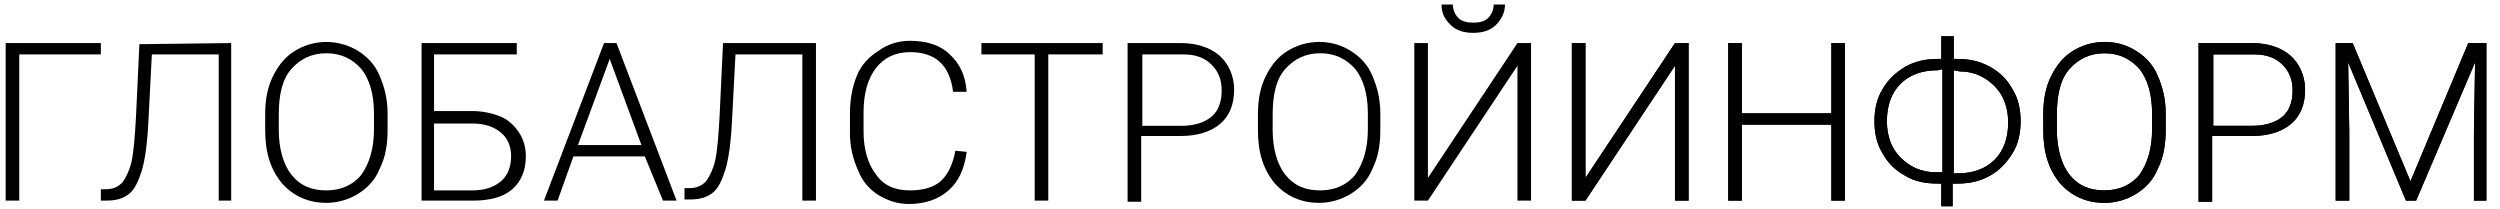
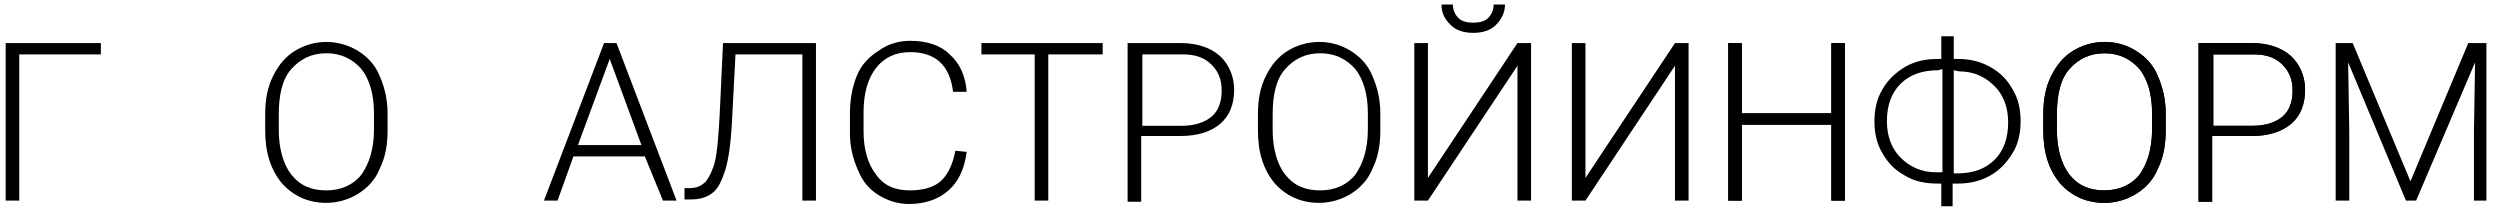
<svg xmlns="http://www.w3.org/2000/svg" version="1.1" id="Слой_1" x="0px" y="0px" viewBox="0 0 220.6 18.4" style="enable-background:new 0 0 220.6 18.4;" xml:space="preserve">
  <g>
    <path d="M8.9,4.8H1.7v12.9H0.5V3.8h8.4V4.8z" />
-     <path d="M20.4,3.8v13.9h-1.1V4.8h-5.9l-0.3,5.8c-0.1,2.1-0.3,3.5-0.6,4.5c-0.3,0.9-0.6,1.6-1.1,2s-1.1,0.6-2,0.6H8.9v-1h0.4   c0.7,0,1.1-0.2,1.5-0.6c0.3-0.4,0.6-1,0.8-1.8c0.2-0.9,0.3-2.2,0.4-4l0.3-6.4L20.4,3.8L20.4,3.8z" />
    <path d="M34.2,11.5c0,1.3-0.2,2.4-0.7,3.4c-0.4,1-1.1,1.7-1.9,2.2s-1.8,0.8-2.8,0.8c-1.6,0-2.9-0.6-3.9-1.7c-1-1.2-1.5-2.7-1.5-4.7   v-1.4c0-1.3,0.2-2.4,0.7-3.4S25.2,5,26,4.5s1.8-0.8,2.8-0.8s2,0.3,2.8,0.8s1.5,1.2,1.9,2.2c0.4,0.9,0.7,2,0.7,3.3V11.5z M33,10   c0-1.7-0.4-3-1.1-3.9c-0.8-0.9-1.8-1.4-3.1-1.4c-1.3,0-2.3,0.5-3.1,1.4c-0.8,0.9-1.1,2.3-1.1,4v1.4c0,1.6,0.4,3,1.1,3.9   c0.8,1,1.8,1.4,3.1,1.4c1.3,0,2.4-0.5,3.1-1.4c0.7-1,1.1-2.3,1.1-4V10z" />
-     <path d="M45.5,4.8h-7.2v5h3.4c0.9,0,1.8,0.2,2.5,0.5s1.2,0.8,1.6,1.4c0.4,0.6,0.6,1.3,0.6,2.1c0,1.2-0.4,2.2-1.2,2.9   c-0.8,0.7-2,1-3.4,1h-4.6V3.8h8.4v1H45.5z M38.3,10.9v5.9h3.4c1.1,0,1.9-0.3,2.5-0.8c0.6-0.5,0.9-1.3,0.9-2.2   c0-0.9-0.3-1.6-0.9-2.1s-1.4-0.8-2.5-0.8C41.7,10.9,38.3,10.9,38.3,10.9z" />
    <path d="M56.9,13.8h-6.3l-1.4,3.9H48l5.3-13.9h1.1l5.3,13.9h-1.2L56.9,13.8z M51,12.8h5.6l-2.8-7.6L51,12.8z" />
    <path d="M72,3.8v13.9h-1.2V4.8h-5.9l-0.3,5.7C64.5,12.6,64.3,14,64,15c-0.3,0.9-0.6,1.6-1.1,2s-1.1,0.6-2,0.6h-0.5v-1h0.4   c0.7,0,1.1-0.2,1.5-0.6c0.3-0.4,0.6-1,0.8-1.8c0.2-0.9,0.3-2.2,0.4-4l0.3-6.4H72z" />
    <path d="M85.3,13.4c-0.2,1.5-0.7,2.6-1.6,3.4c-0.9,0.8-2.1,1.2-3.5,1.2c-1,0-1.9-0.3-2.7-0.8S76.1,16,75.7,15   c-0.4-0.9-0.7-2-0.7-3.2V10c0-1.2,0.2-2.3,0.6-3.3c0.4-1,1.1-1.7,1.9-2.2c0.8-0.6,1.8-0.9,2.8-0.9c1.5,0,2.7,0.4,3.5,1.2   c0.9,0.8,1.4,1.9,1.5,3.3h-1.2c-0.3-2.4-1.6-3.5-3.8-3.5c-1.3,0-2.3,0.5-3,1.4s-1.1,2.2-1.1,3.9v1.7c0,1.6,0.4,2.9,1.1,3.8   c0.7,1,1.7,1.4,3,1.4c1.2,0,2.2-0.3,2.8-0.9c0.6-0.6,1-1.5,1.2-2.6L85.3,13.4L85.3,13.4z" />
    <path d="M97.3,4.8h-4.8v12.9h-1.2V4.8h-4.7v-1h10.7V4.8z" />
    <path d="M100.7,12.1v5.7h-1.2v-14h4.7c1.4,0,2.6,0.4,3.4,1.1c0.8,0.7,1.3,1.8,1.3,3c0,1.3-0.4,2.3-1.2,3s-2,1.1-3.5,1.1h-3.5V12.1z    M100.7,11.1h3.6c1.1,0,2-0.3,2.6-0.8s0.9-1.3,0.9-2.3s-0.3-1.7-0.9-2.3c-0.6-0.6-1.4-0.9-2.5-0.9h-3.6v6.3H100.7z" />
    <path d="M121.8,11.5c0,1.3-0.2,2.4-0.7,3.4c-0.4,1-1.1,1.7-1.9,2.2c-0.8,0.5-1.8,0.8-2.8,0.8c-1.6,0-2.9-0.6-3.9-1.7   c-1-1.2-1.5-2.7-1.5-4.7v-1.4c0-1.3,0.2-2.4,0.7-3.4s1.1-1.7,1.9-2.2c0.8-0.5,1.8-0.8,2.8-0.8c1.1,0,2,0.3,2.8,0.8s1.5,1.2,1.9,2.2   c0.4,0.9,0.7,2,0.7,3.3V11.5z M120.7,10c0-1.7-0.4-3-1.1-3.9c-0.8-0.9-1.8-1.4-3.1-1.4s-2.3,0.5-3.1,1.4s-1.1,2.3-1.1,4v1.4   c0,1.6,0.4,3,1.1,3.9c0.8,1,1.8,1.4,3.1,1.4s2.4-0.5,3.1-1.4c0.7-1,1.1-2.3,1.1-4V10z" />
    <path d="M133.9,3.8h1.2v13.9h-1.2V5.8L126,17.7h-1.2V3.8h1.2v11.9L133.9,3.8z M132.8,0.4c0,0.7-0.3,1.3-0.8,1.8s-1.2,0.7-2,0.7   s-1.5-0.2-2-0.7c-0.5-0.5-0.8-1-0.8-1.8h1c0,0.5,0.2,0.9,0.5,1.2S129.5,2,130,2s1-0.1,1.3-0.4c0.3-0.3,0.5-0.7,0.5-1.2H132.8z" />
-     <path d="M147.8,3.8h1.2v13.9h-1.2V5.8l-7.9,11.9h-1.2V3.8h1.2v11.9L147.8,3.8z" />
    <path d="M162.8,17.7h-1.2V11h-7.9v6.7h-1.2V3.8h1.2V10h7.9V3.8h1.2V17.7z" />
    <path d="M172.4,5.2h0.3c1.1,0,2,0.2,2.9,0.7s1.5,1.1,2,2c0.5,0.8,0.7,1.8,0.7,2.8s-0.2,2-0.7,2.8s-1.1,1.5-2,2s-1.8,0.7-2.9,0.7   h-0.4v2h-1v-2H171c-1.1,0-2.1-0.2-2.9-0.7c-0.9-0.5-1.5-1.1-2-2c-0.5-0.8-0.7-1.8-0.7-2.8s0.2-2,0.7-2.8c0.5-0.9,1.2-1.5,2-2   c0.9-0.5,1.8-0.7,2.9-0.7h0.3v-2h1.1V5.2z M172.4,6.2v9.1h0.3c1.4,0,2.5-0.4,3.3-1.2s1.2-1.9,1.2-3.3c0-1.3-0.4-2.4-1.2-3.2   s-1.8-1.3-3.1-1.3L172.4,6.2z M171,6.2c-1.4,0-2.5,0.4-3.3,1.2s-1.2,1.9-1.2,3.3c0,1.3,0.4,2.4,1.2,3.2s1.8,1.3,3.1,1.3h0.6V6.1   L171,6.2L171,6.2z" />
    <path d="M191.1,11.5c0,1.3-0.2,2.4-0.7,3.4c-0.4,1-1.1,1.7-1.9,2.2c-0.8,0.5-1.8,0.8-2.8,0.8c-1.6,0-2.9-0.6-3.9-1.7   c-1-1.2-1.5-2.7-1.5-4.7v-1.4c0-1.3,0.2-2.4,0.7-3.4s1.1-1.7,1.9-2.2c0.8-0.5,1.8-0.8,2.8-0.8c1.1,0,2,0.3,2.8,0.8s1.5,1.2,1.9,2.2   c0.4,0.9,0.7,2,0.7,3.3V11.5z M189.9,10c0-1.7-0.4-3-1.1-3.9c-0.8-0.9-1.8-1.4-3.1-1.4s-2.3,0.5-3.1,1.4s-1.1,2.3-1.1,4v1.4   c0,1.6,0.4,3,1.1,3.9c0.8,1,1.8,1.4,3.1,1.4s2.4-0.5,3.1-1.4c0.7-1,1.1-2.3,1.1-4V10z" />
    <path d="M195.2,12.1v5.7H194v-14h4.7c1.4,0,2.6,0.4,3.4,1.1c0.8,0.7,1.3,1.8,1.3,3c0,1.3-0.4,2.3-1.2,3c-0.8,0.7-2,1.1-3.5,1.1   h-3.5V12.1z M195.2,11.1h3.6c1.1,0,2-0.3,2.6-0.8s0.9-1.3,0.9-2.3s-0.3-1.7-0.9-2.3s-1.4-0.9-2.5-0.9h-3.6v6.3H195.2z" />
-     <path d="M207.6,3.8l5.1,12.2l5.1-12.2h1.6v13.9h-1.1v-6l0.1-6.2l-5.2,12.2h-0.9l-5.1-12.2l0.1,6.1v6.1h-1.2V3.8H207.6z" />
    <path d="M147.8,3.8h1.2v13.9h-1.2V5.8l-7.9,11.9h-1.2V3.8h1.2v11.9L147.8,3.8z" />
    <path d="M162.8,17.7h-1.2V11h-7.9v6.7h-1.2V3.8h1.2V10h7.9V3.8h1.2V17.7z" />
-     <path d="M172.4,5.2h0.3c1.1,0,2,0.2,2.9,0.7s1.5,1.1,2,2c0.5,0.8,0.7,1.8,0.7,2.8s-0.2,2-0.7,2.8s-1.1,1.5-2,2s-1.8,0.7-2.9,0.7   h-0.4v2h-1v-2H171c-1.1,0-2.1-0.2-2.9-0.7c-0.9-0.5-1.5-1.1-2-2c-0.5-0.8-0.7-1.8-0.7-2.8s0.2-2,0.7-2.8c0.5-0.9,1.2-1.5,2-2   c0.9-0.5,1.8-0.7,2.9-0.7h0.3v-2h1.1V5.2z M172.4,6.2v9.1h0.3c1.4,0,2.5-0.4,3.3-1.2s1.2-1.9,1.2-3.3c0-1.3-0.4-2.4-1.2-3.2   s-1.8-1.3-3.1-1.3L172.4,6.2z M171,6.2c-1.4,0-2.5,0.4-3.3,1.2s-1.2,1.9-1.2,3.3c0,1.3,0.4,2.4,1.2,3.2s1.8,1.3,3.1,1.3h0.6V6.1   L171,6.2L171,6.2z" />
    <path d="M191.1,11.5c0,1.3-0.2,2.4-0.7,3.4c-0.4,1-1.1,1.7-1.9,2.2c-0.8,0.5-1.8,0.8-2.8,0.8c-1.6,0-2.9-0.6-3.9-1.7   c-1-1.2-1.5-2.7-1.5-4.7v-1.4c0-1.3,0.2-2.4,0.7-3.4s1.1-1.7,1.9-2.2c0.8-0.5,1.8-0.8,2.8-0.8c1.1,0,2,0.3,2.8,0.8s1.5,1.2,1.9,2.2   c0.4,0.9,0.7,2,0.7,3.3V11.5z M189.9,10c0-1.7-0.4-3-1.1-3.9c-0.8-0.9-1.8-1.4-3.1-1.4s-2.3,0.5-3.1,1.4s-1.1,2.3-1.1,4v1.4   c0,1.6,0.4,3,1.1,3.9c0.8,1,1.8,1.4,3.1,1.4s2.4-0.5,3.1-1.4c0.7-1,1.1-2.3,1.1-4V10z" />
    <path d="M195.2,12.1v5.7H194v-14h4.7c1.4,0,2.6,0.4,3.4,1.1c0.8,0.7,1.3,1.8,1.3,3c0,1.3-0.4,2.3-1.2,3c-0.8,0.7-2,1.1-3.5,1.1   h-3.5V12.1z M195.2,11.1h3.6c1.1,0,2-0.3,2.6-0.8s0.9-1.3,0.9-2.3s-0.3-1.7-0.9-2.3s-1.4-0.9-2.5-0.9h-3.6v6.3H195.2z" />
    <path d="M207.6,3.8l5.1,12.2l5.1-12.2h1.6v13.9h-1.1v-6l0.1-6.2l-5.2,12.2h-0.9l-5.1-12.2l0.1,6.1v6.1h-1.2V3.8H207.6z" />
  </g>
</svg>